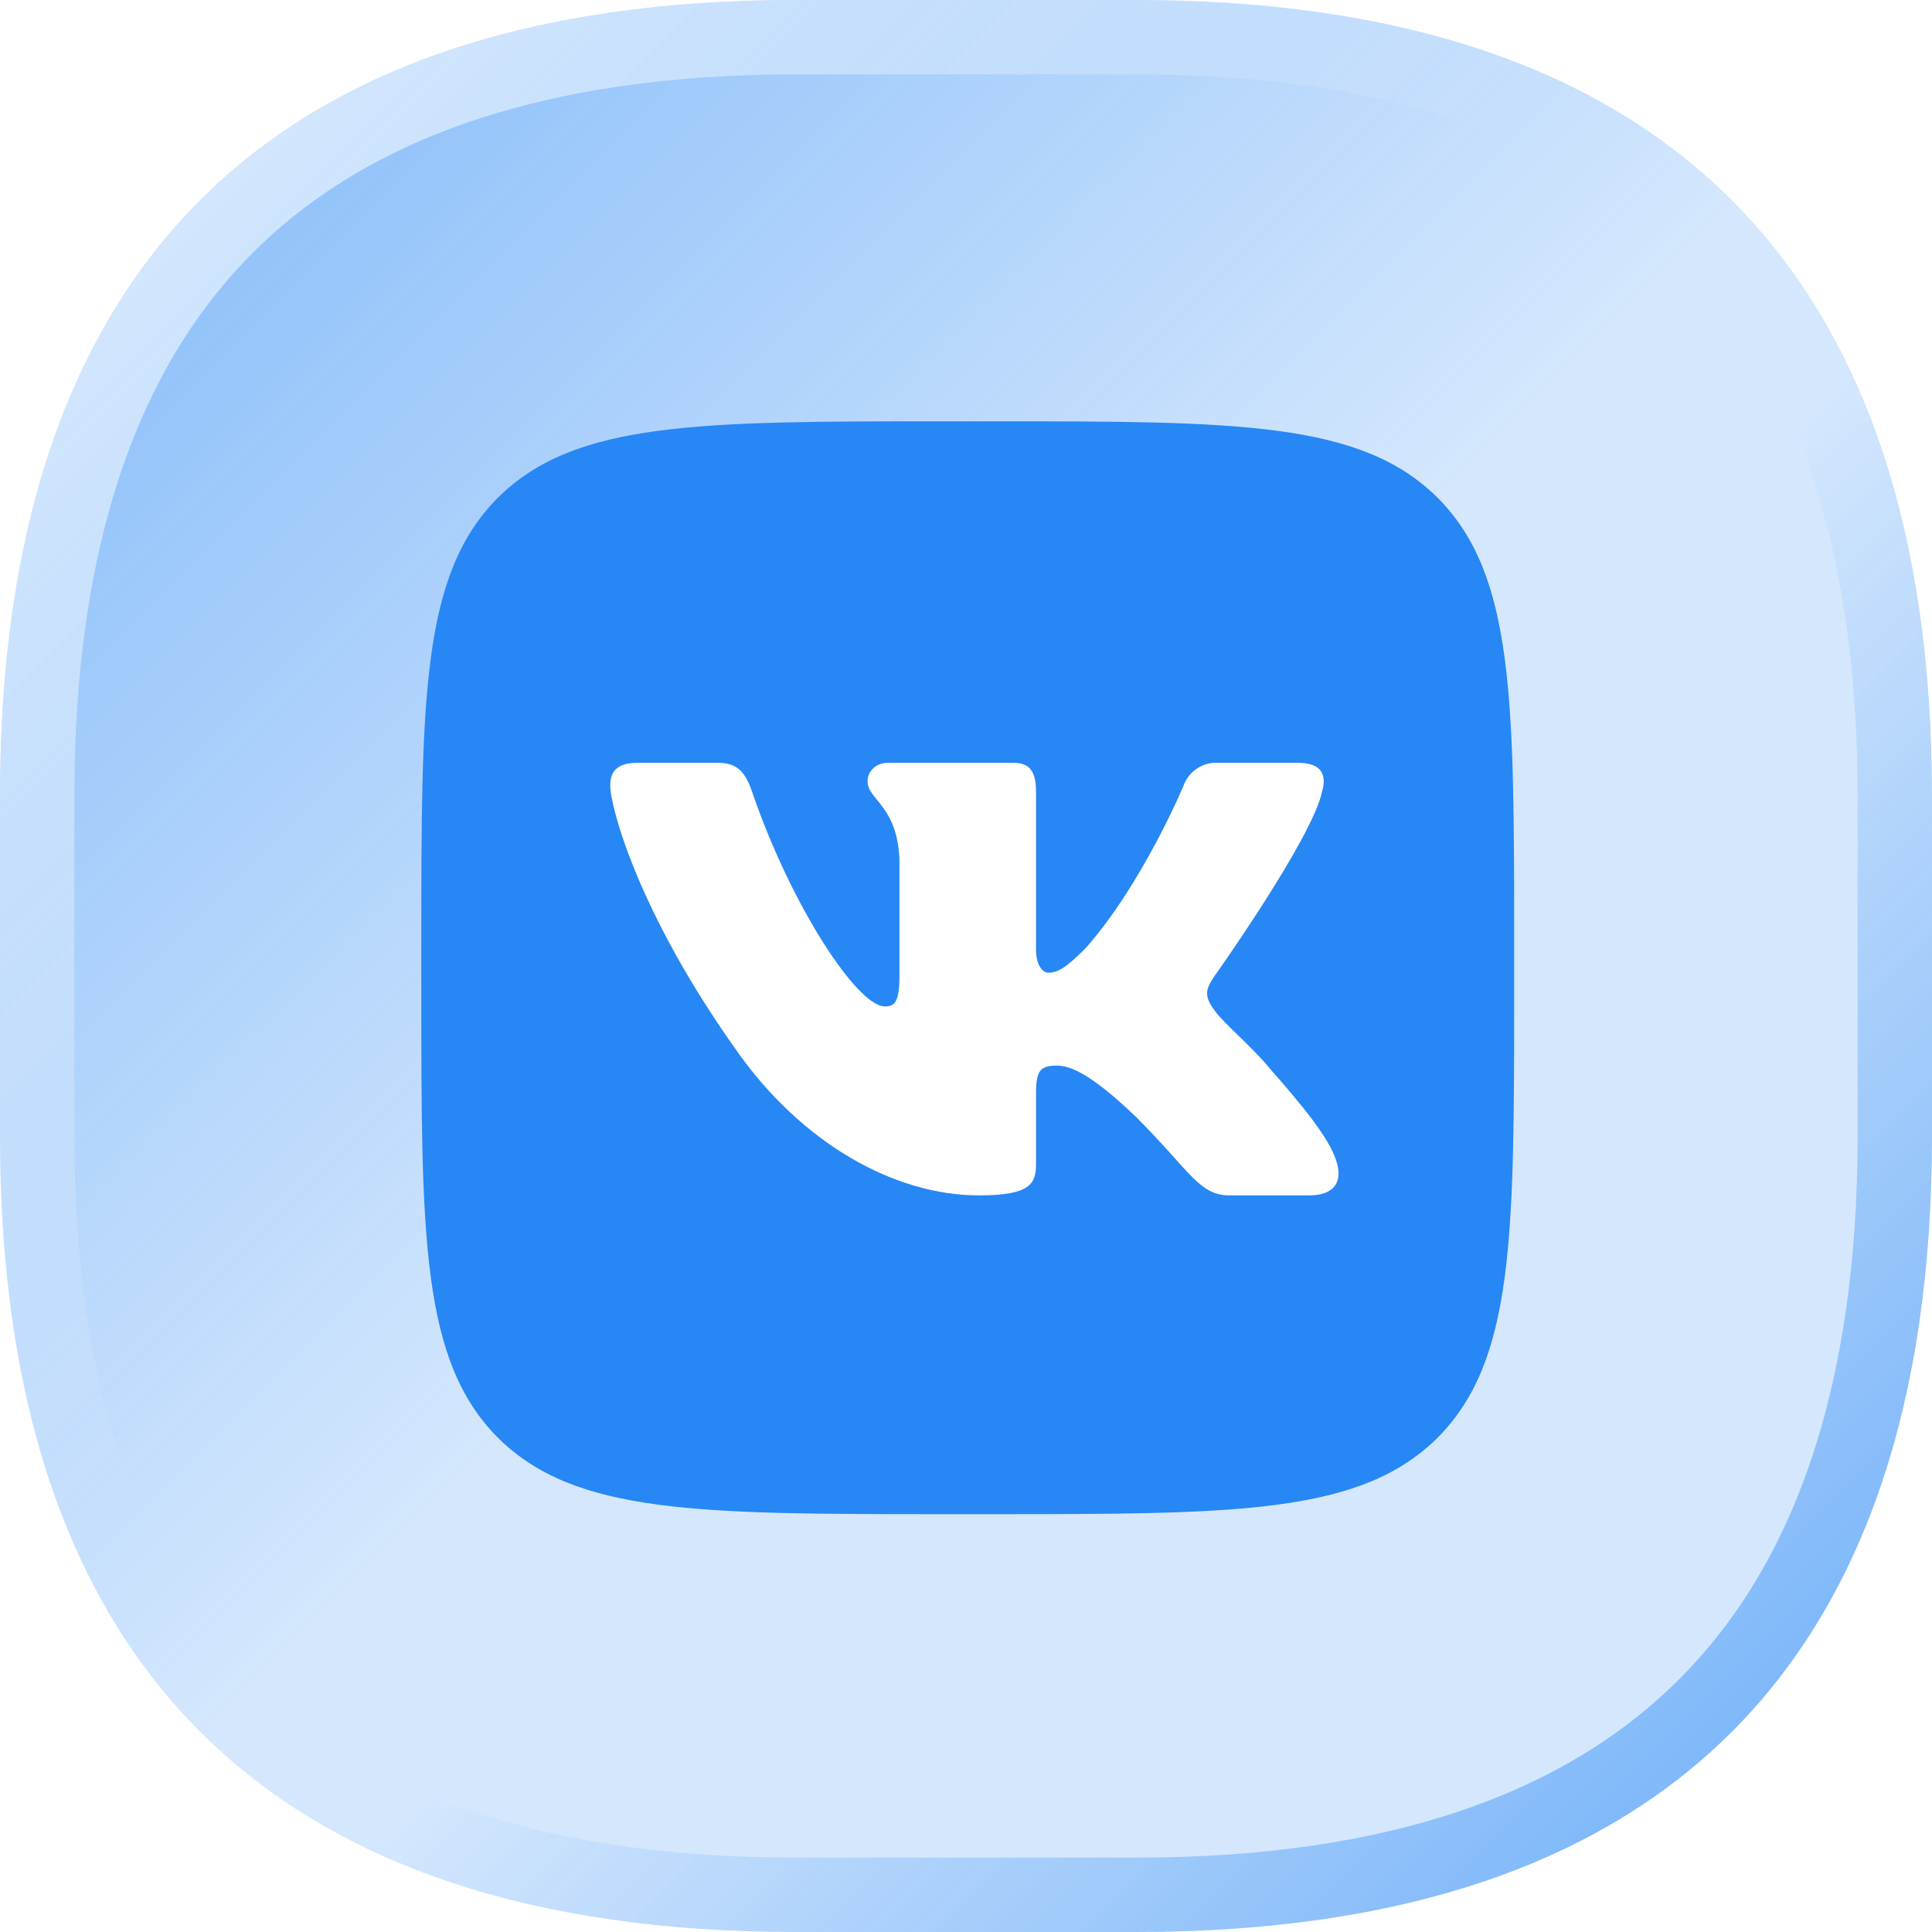
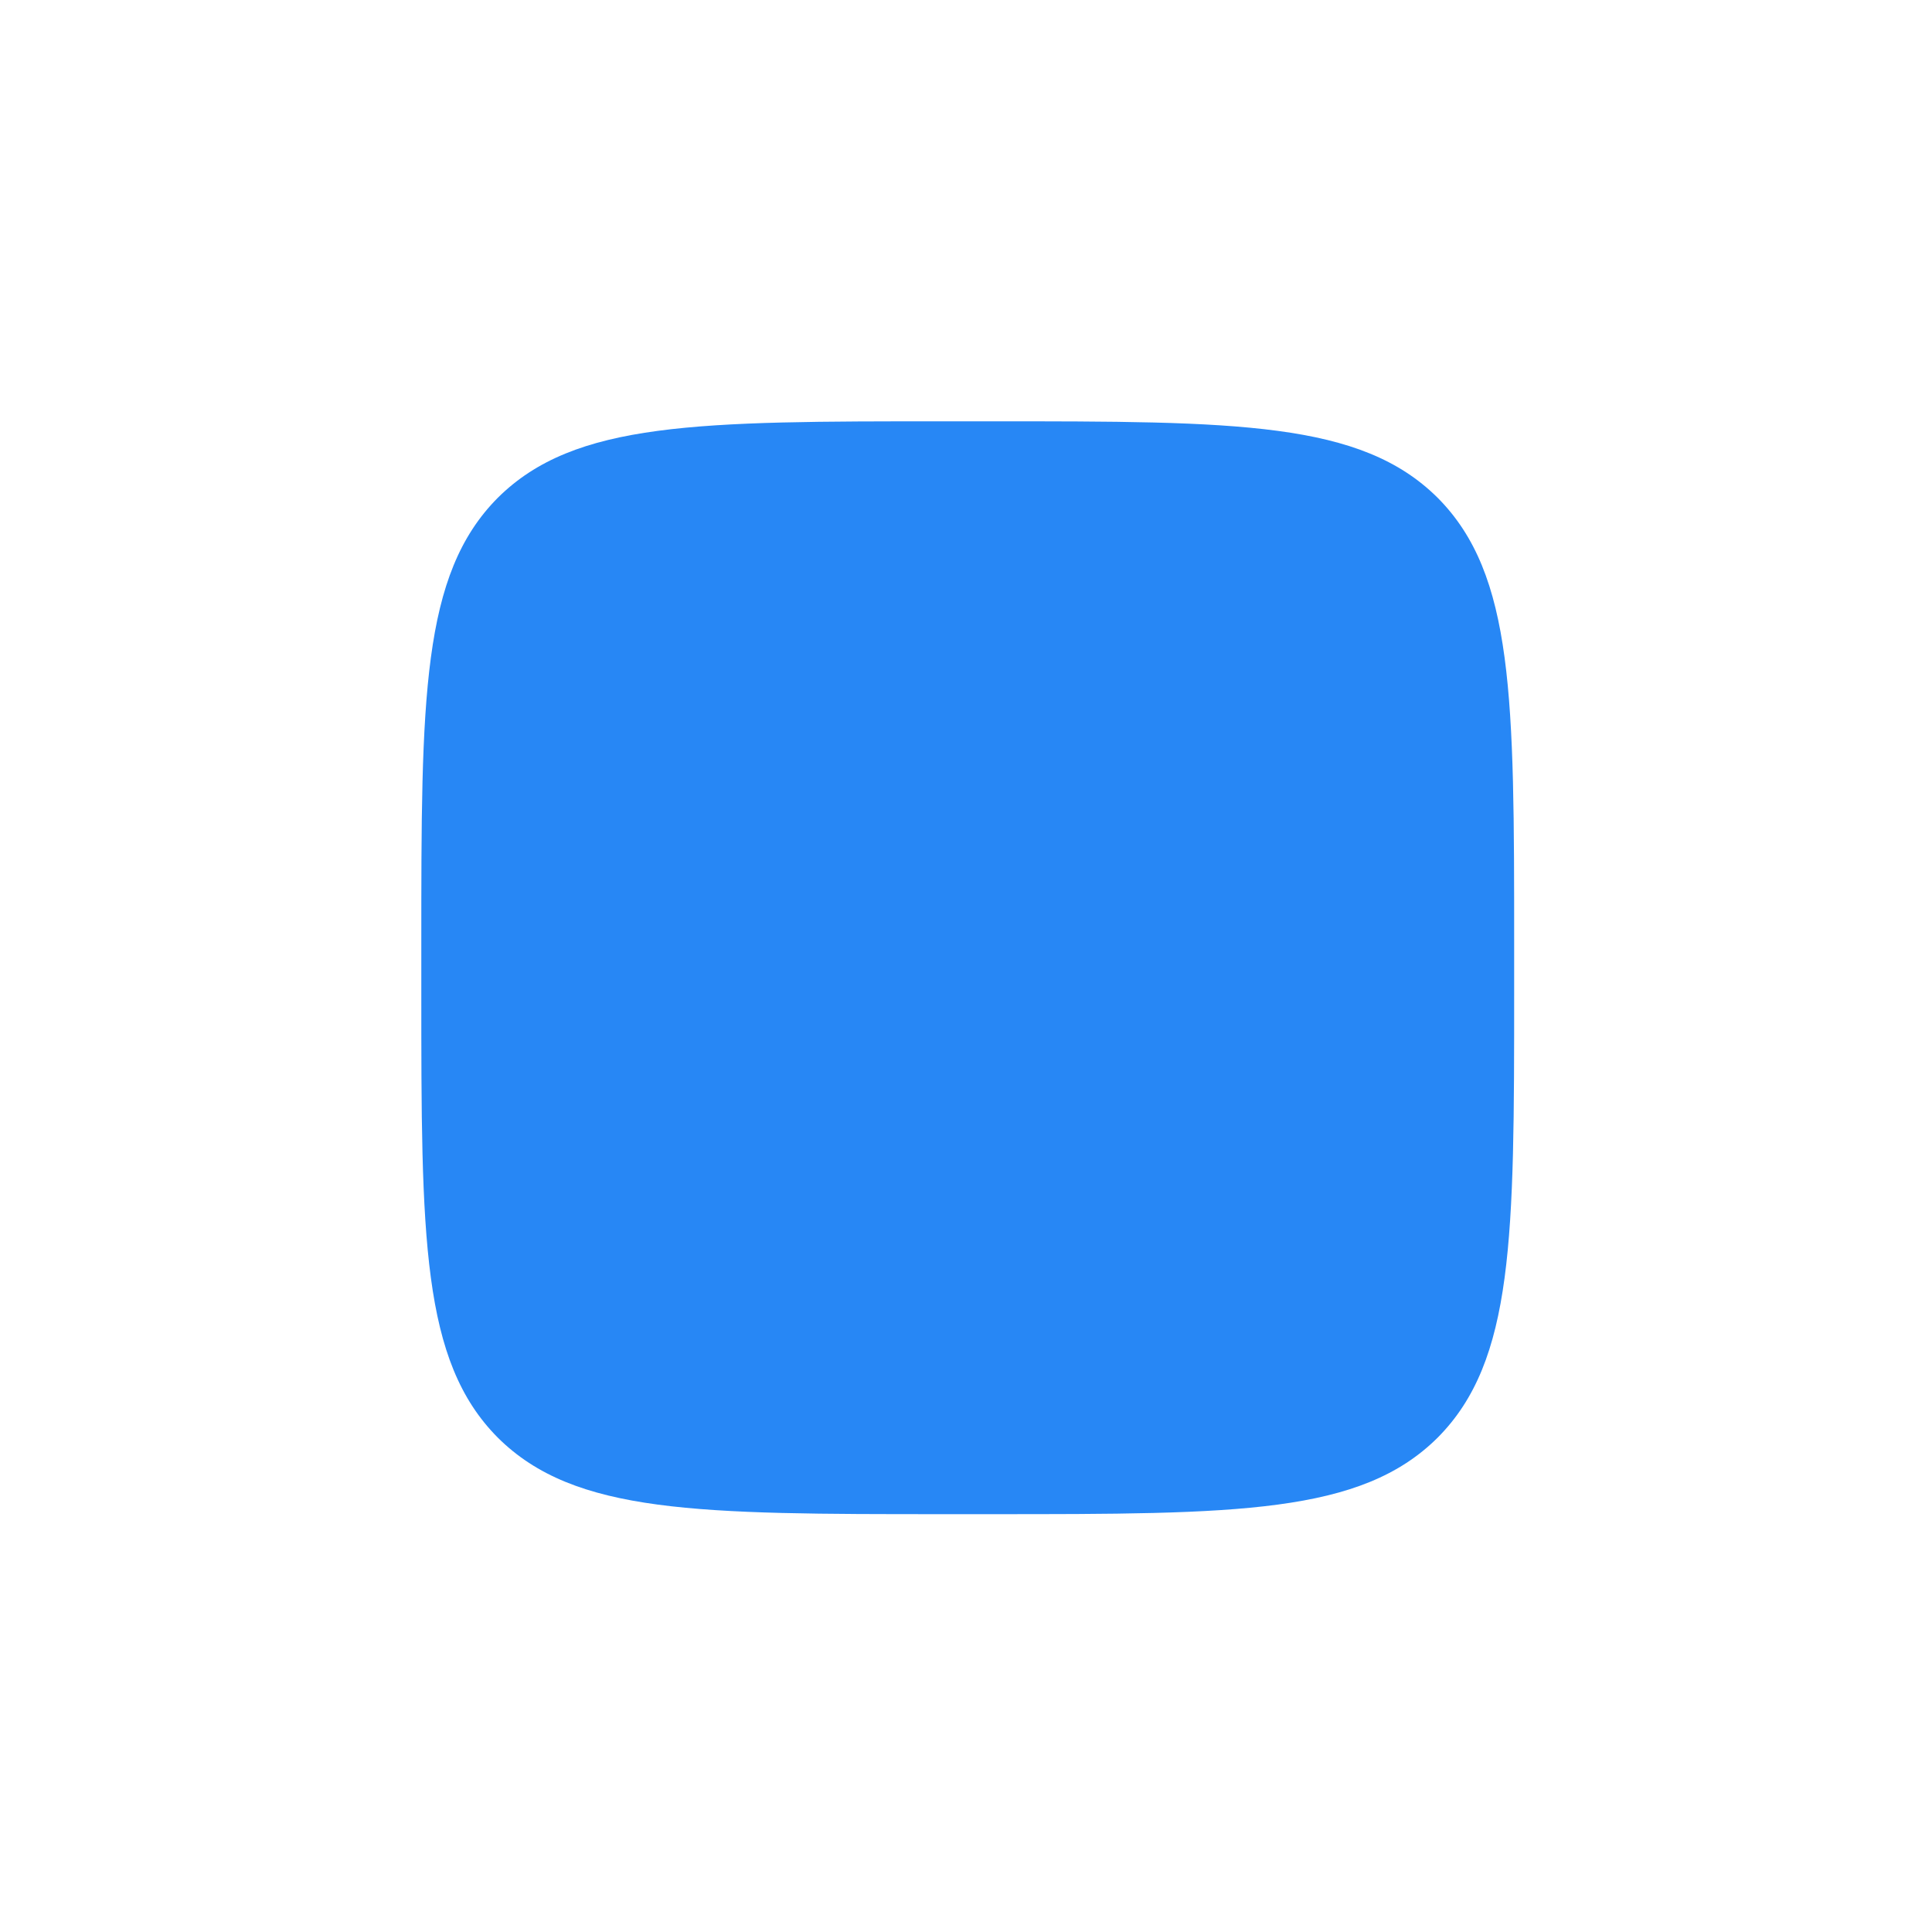
<svg xmlns="http://www.w3.org/2000/svg" width="44" height="44" viewBox="0 0 44 44" fill="none">
  <g filter="url(#filter0_b_3_9)">
-     <path d="M0 18.128C0 6.116 6.116 0 18.128 0H25.872C37.884 0 44 6.116 44 18.128V25.872C44 37.884 37.884 44 25.872 44H18.128C6.116 44 0 37.884 0 25.872V18.128Z" fill="url(#paint0_linear_3_9)" />
-     <path d="M0.847 18.128C0.847 12.257 2.341 7.976 5.158 5.158C7.976 2.341 12.257 0.847 18.128 0.847H25.872C31.744 0.847 36.024 2.341 38.842 5.158C41.659 7.976 43.153 12.257 43.153 18.128V25.872C43.153 31.744 41.659 36.024 38.842 38.842C36.024 41.659 31.744 43.153 25.872 43.153H18.128C12.257 43.153 7.976 41.659 5.158 38.842C2.341 36.024 0.847 31.744 0.847 25.872V18.128Z" stroke="url(#paint1_linear_3_9)" stroke-width="1.694" />
-   </g>
+     </g>
  <path d="M9.595 21.521C9.595 15.9 9.595 13.089 11.337 11.337C13.09 9.595 15.9 9.595 21.521 9.595H22.558C28.179 9.595 30.989 9.595 32.742 11.337C34.484 13.089 34.484 15.9 34.484 21.521V22.558C34.484 28.178 34.484 30.989 32.742 32.741C30.989 34.484 28.179 34.484 22.558 34.484H21.521C15.9 34.484 13.09 34.484 11.337 32.741C9.595 30.989 9.595 28.178 9.595 22.558V21.521Z" fill="#2787F5" />
-   <path fill-rule="evenodd" clip-rule="evenodd" d="M16.335 17.372H14.521C14.002 17.372 13.898 17.621 13.898 17.891C13.898 18.368 14.521 20.753 16.761 23.906C18.264 26.052 20.38 27.224 22.298 27.224C23.45 27.224 23.595 26.965 23.595 26.519V24.891C23.595 24.372 23.698 24.269 24.072 24.269C24.341 24.269 24.798 24.404 25.876 25.441C27.11 26.675 27.307 27.224 28.002 27.224H29.817C30.335 27.224 30.595 26.965 30.439 26.457C30.284 25.938 29.692 25.212 28.915 24.331C28.5 23.823 27.857 23.294 27.67 23.024C27.401 22.672 27.463 22.516 27.67 22.215C27.67 22.215 29.879 19.104 30.107 18.036C30.221 17.652 30.107 17.372 29.558 17.372H27.743C27.573 17.362 27.405 17.407 27.263 17.501C27.121 17.594 27.013 17.731 26.955 17.891C26.955 17.891 26.021 20.131 24.725 21.593C24.3 22.018 24.103 22.153 23.875 22.153C23.771 22.153 23.595 22.018 23.595 21.635V18.036C23.595 17.58 23.46 17.372 23.076 17.372H20.224C19.934 17.372 19.758 17.58 19.758 17.787C19.758 18.223 20.421 18.327 20.484 19.55V22.226C20.484 22.817 20.38 22.921 20.152 22.921C19.529 22.921 18.036 20.66 17.144 18.078C16.978 17.58 16.802 17.372 16.335 17.372V17.372Z" fill="white" />
  <defs>
    <filter id="filter0_b_3_9" x="-6.776" y="-6.776" width="57.553" height="57.553" filterUnits="userSpaceOnUse" color-interpolation-filters="sRGB">
      <feFlood flood-opacity="0" result="BackgroundImageFix" />
      <feGaussianBlur in="BackgroundImageFix" stdDeviation="3.388" />
      <feComposite in2="SourceAlpha" operator="in" result="effect1_backgroundBlur_3_9" />
      <feBlend mode="normal" in="SourceGraphic" in2="effect1_backgroundBlur_3_9" result="shape" />
    </filter>
    <linearGradient id="paint0_linear_3_9" x1="0" y1="0" x2="22.118" y2="22.118" gradientUnits="userSpaceOnUse">
      <stop stop-color="#2787F5" stop-opacity="0.6" />
      <stop offset="1" stop-color="#2787F5" stop-opacity="0.2" />
    </linearGradient>
    <linearGradient id="paint1_linear_3_9" x1="4.588" y1="4.588" x2="39.765" y2="39.765" gradientUnits="userSpaceOnUse">
      <stop stop-color="white" stop-opacity="0.6" />
      <stop offset="0.396" stop-color="white" stop-opacity="0" />
      <stop offset="0.587" stop-color="#2787F5" stop-opacity="0" />
      <stop offset="1" stop-color="#2787F5" stop-opacity="0.5" />
    </linearGradient>
  </defs>
</svg>